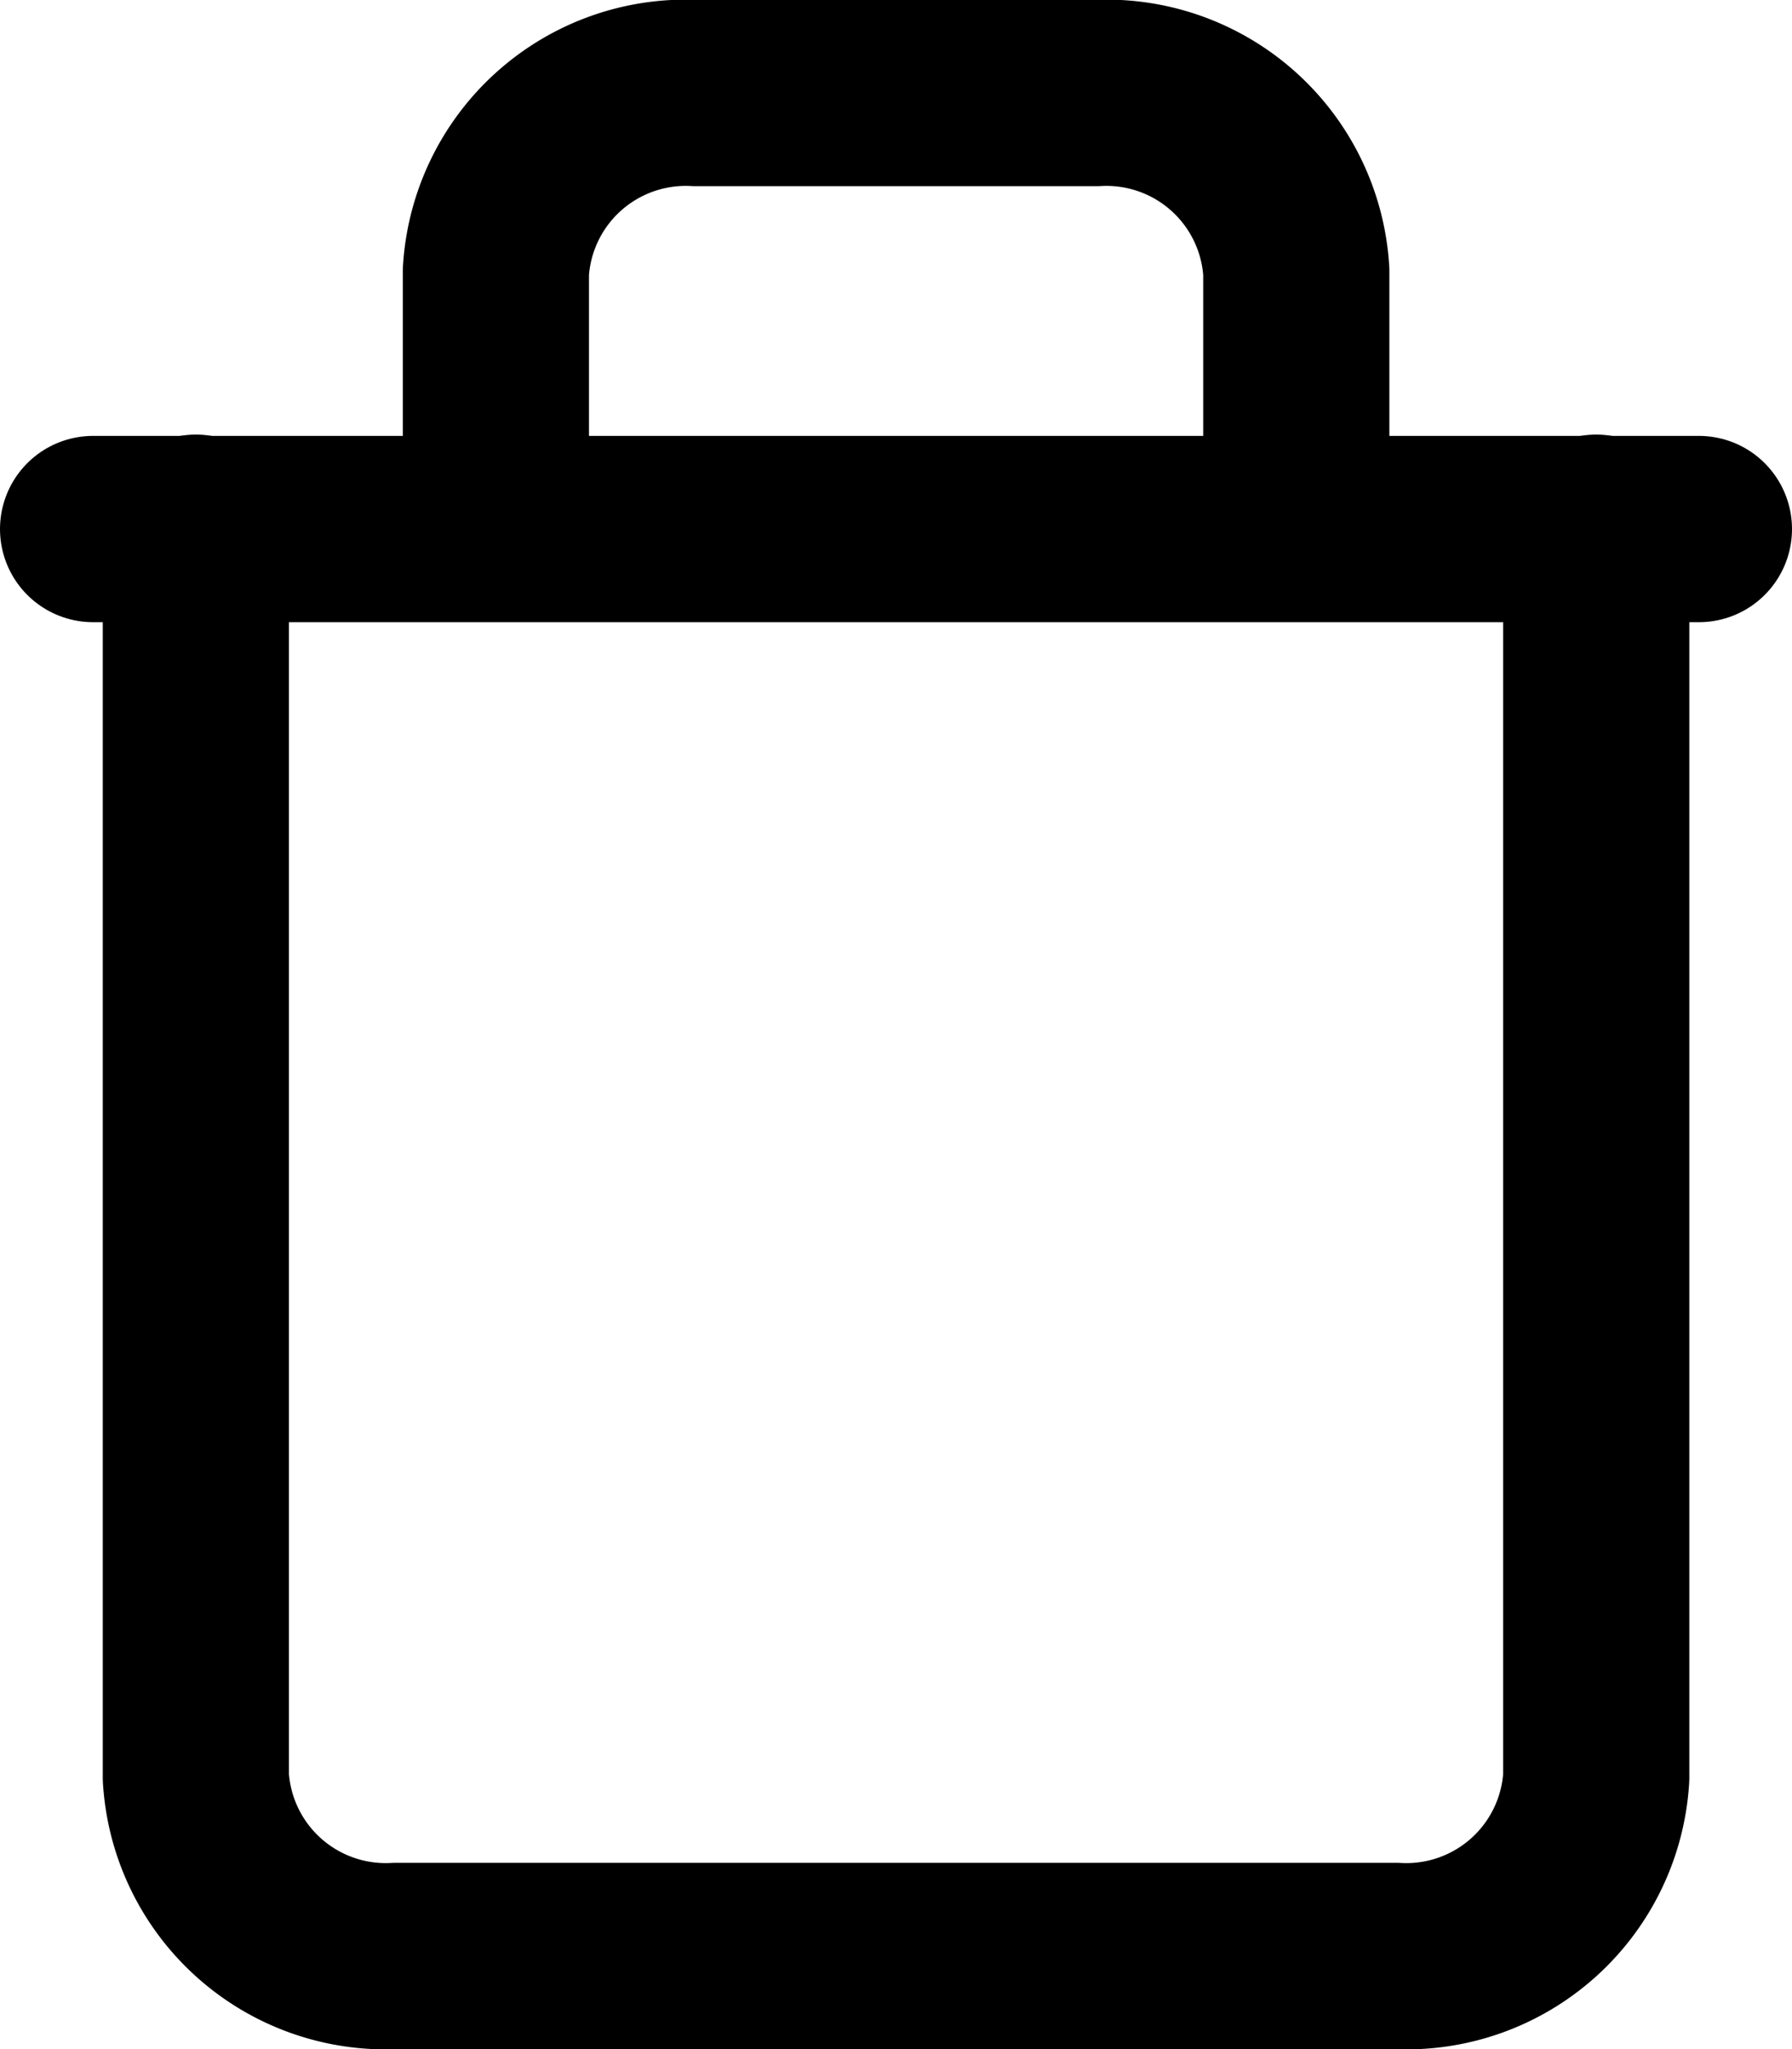
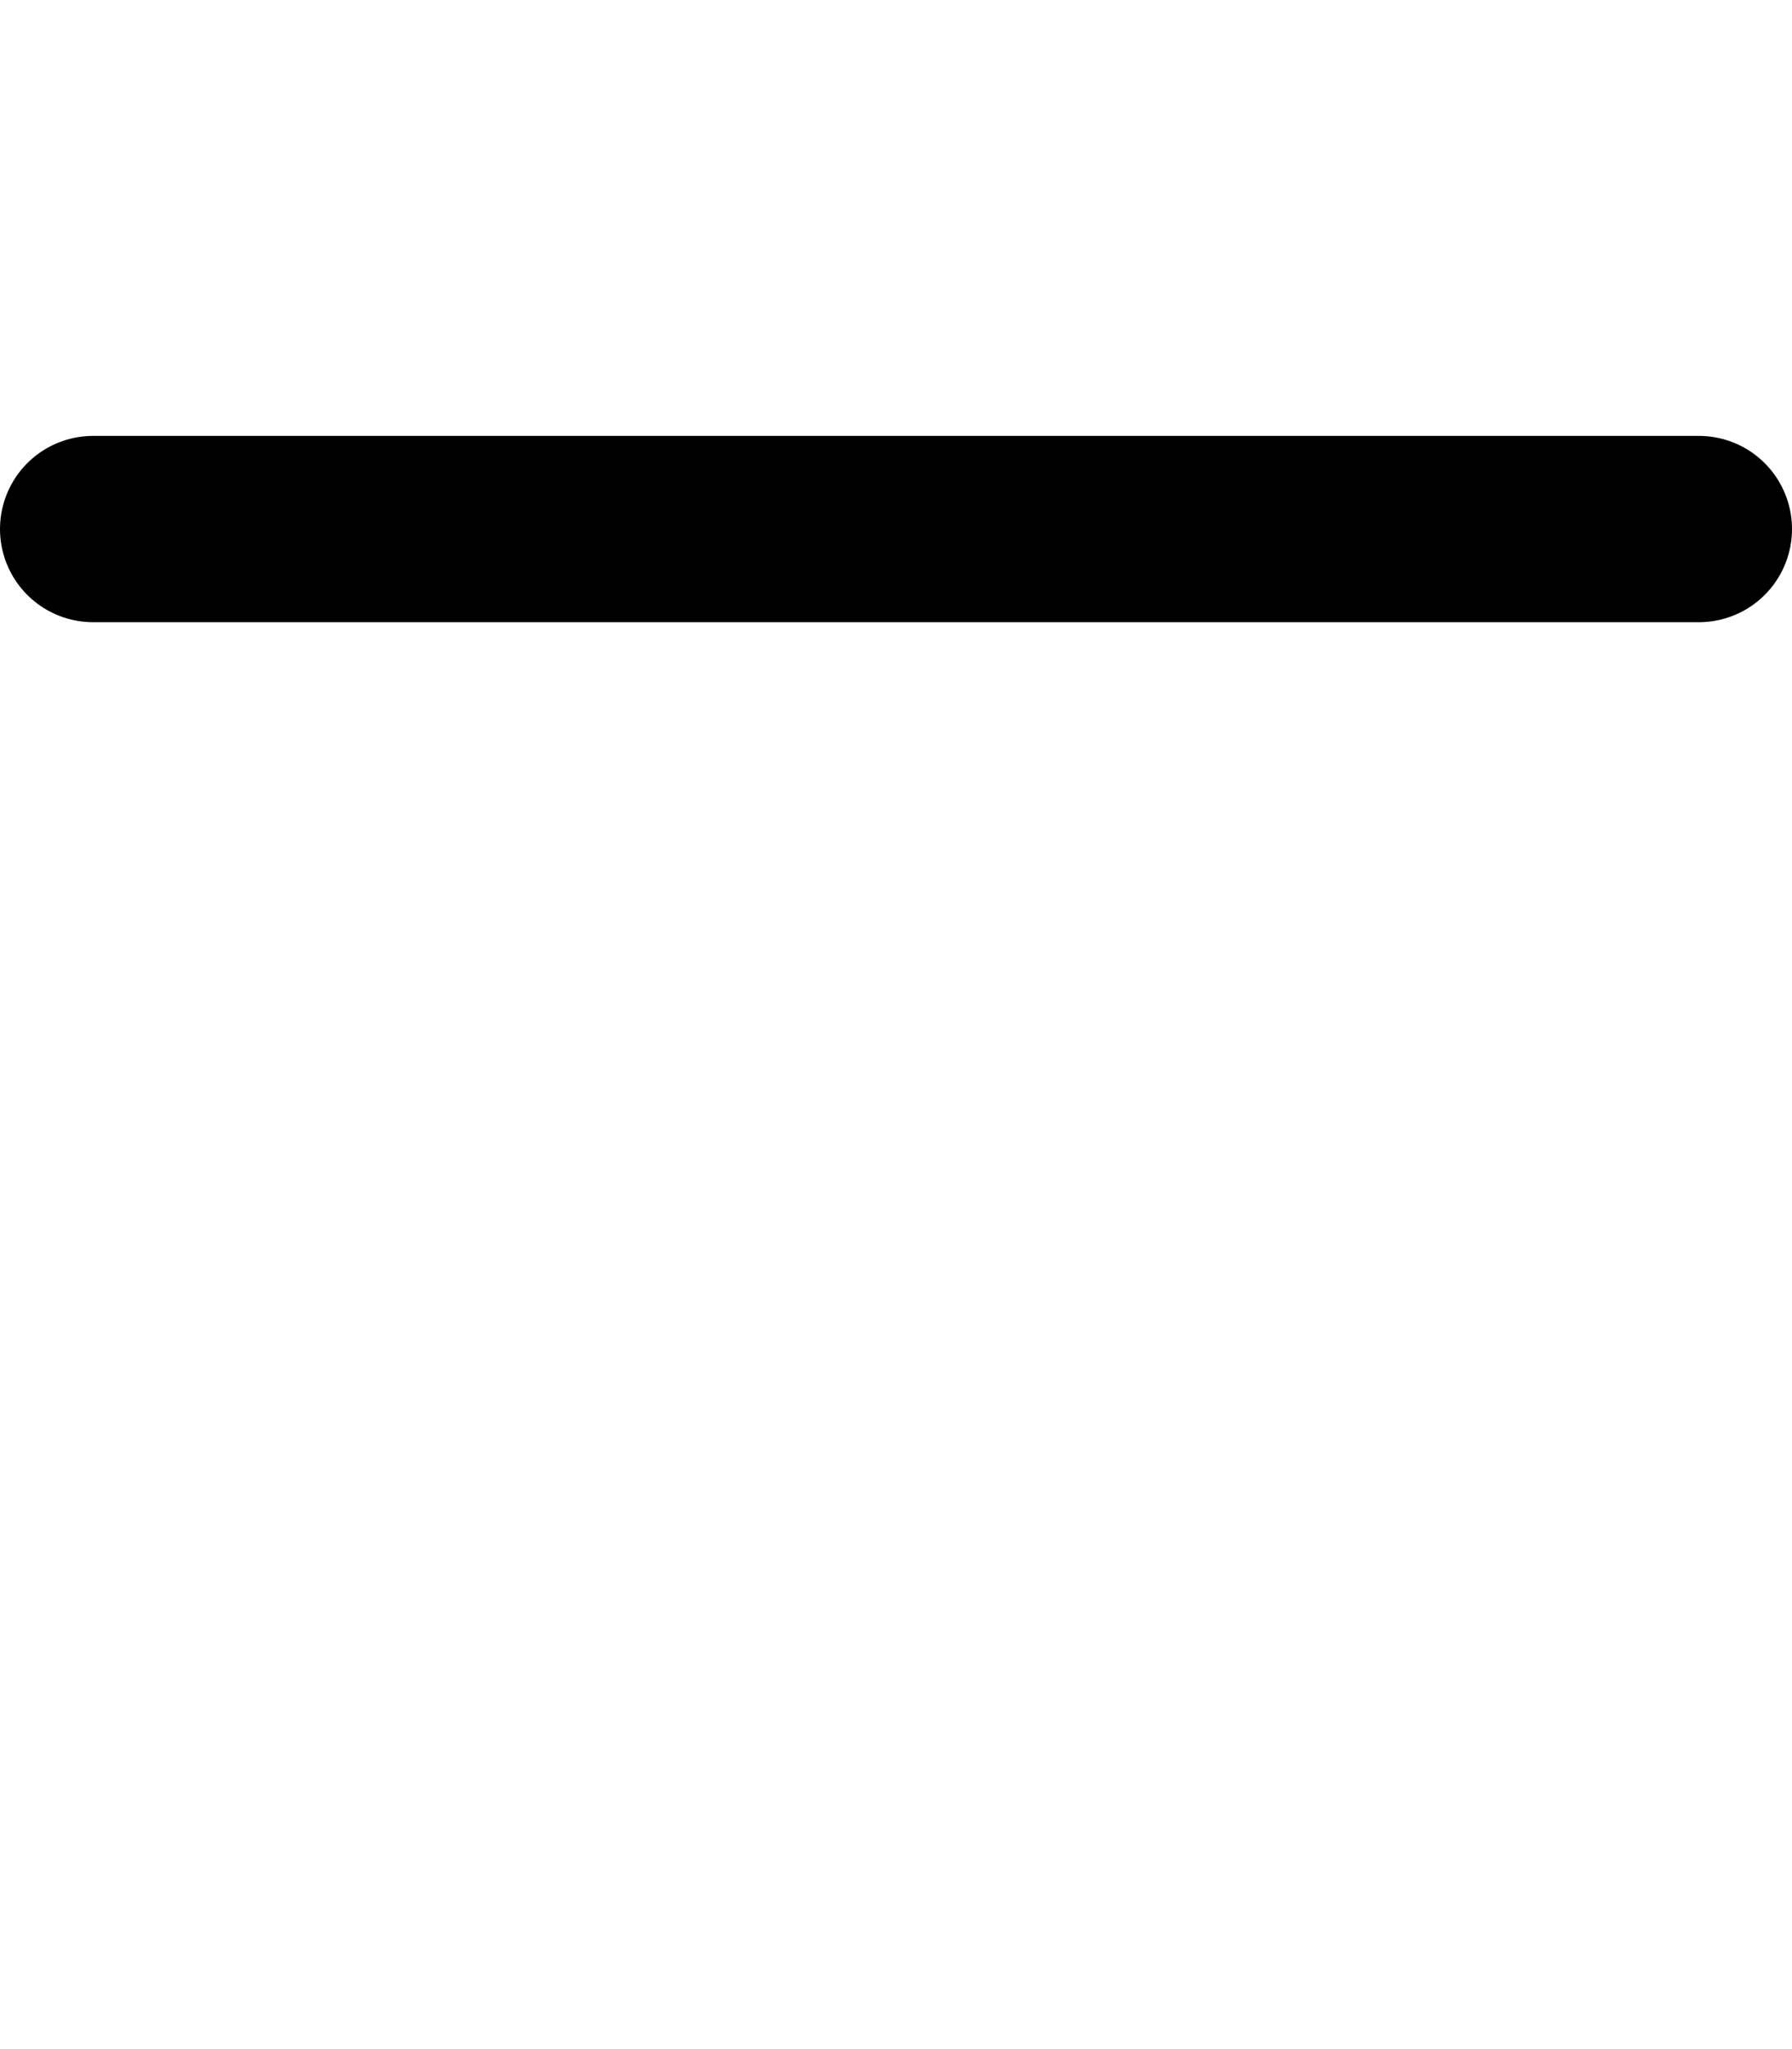
<svg xmlns="http://www.w3.org/2000/svg" width="19.25" height="22" viewBox="0 0 19.25 22">
  <g id="Icon_feather-trash" data-name="Icon feather-trash" transform="translate(-3.5 1)">
    <path id="パス_209" data-name="パス 209" d="M4.5,9H21.75" transform="translate(0 -4.32)" fill="none" stroke="#000" stroke-linecap="round" stroke-linejoin="round" stroke-width="2" />
-     <path id="パス_210" data-name="パス 210" d="M22.543,7.188V20.605a2.043,2.043,0,0,1-2.149,1.917H9.649A2.043,2.043,0,0,1,7.5,20.605V7.188m3.223,0V4.438a2.043,2.043,0,0,1,2.149-1.917h4.3a2.043,2.043,0,0,1,2.149,1.917v2.75" transform="translate(-1.896 -2.522)" fill="none" stroke="#000" stroke-linecap="round" stroke-linejoin="round" stroke-width="2" />
  </g>
</svg>